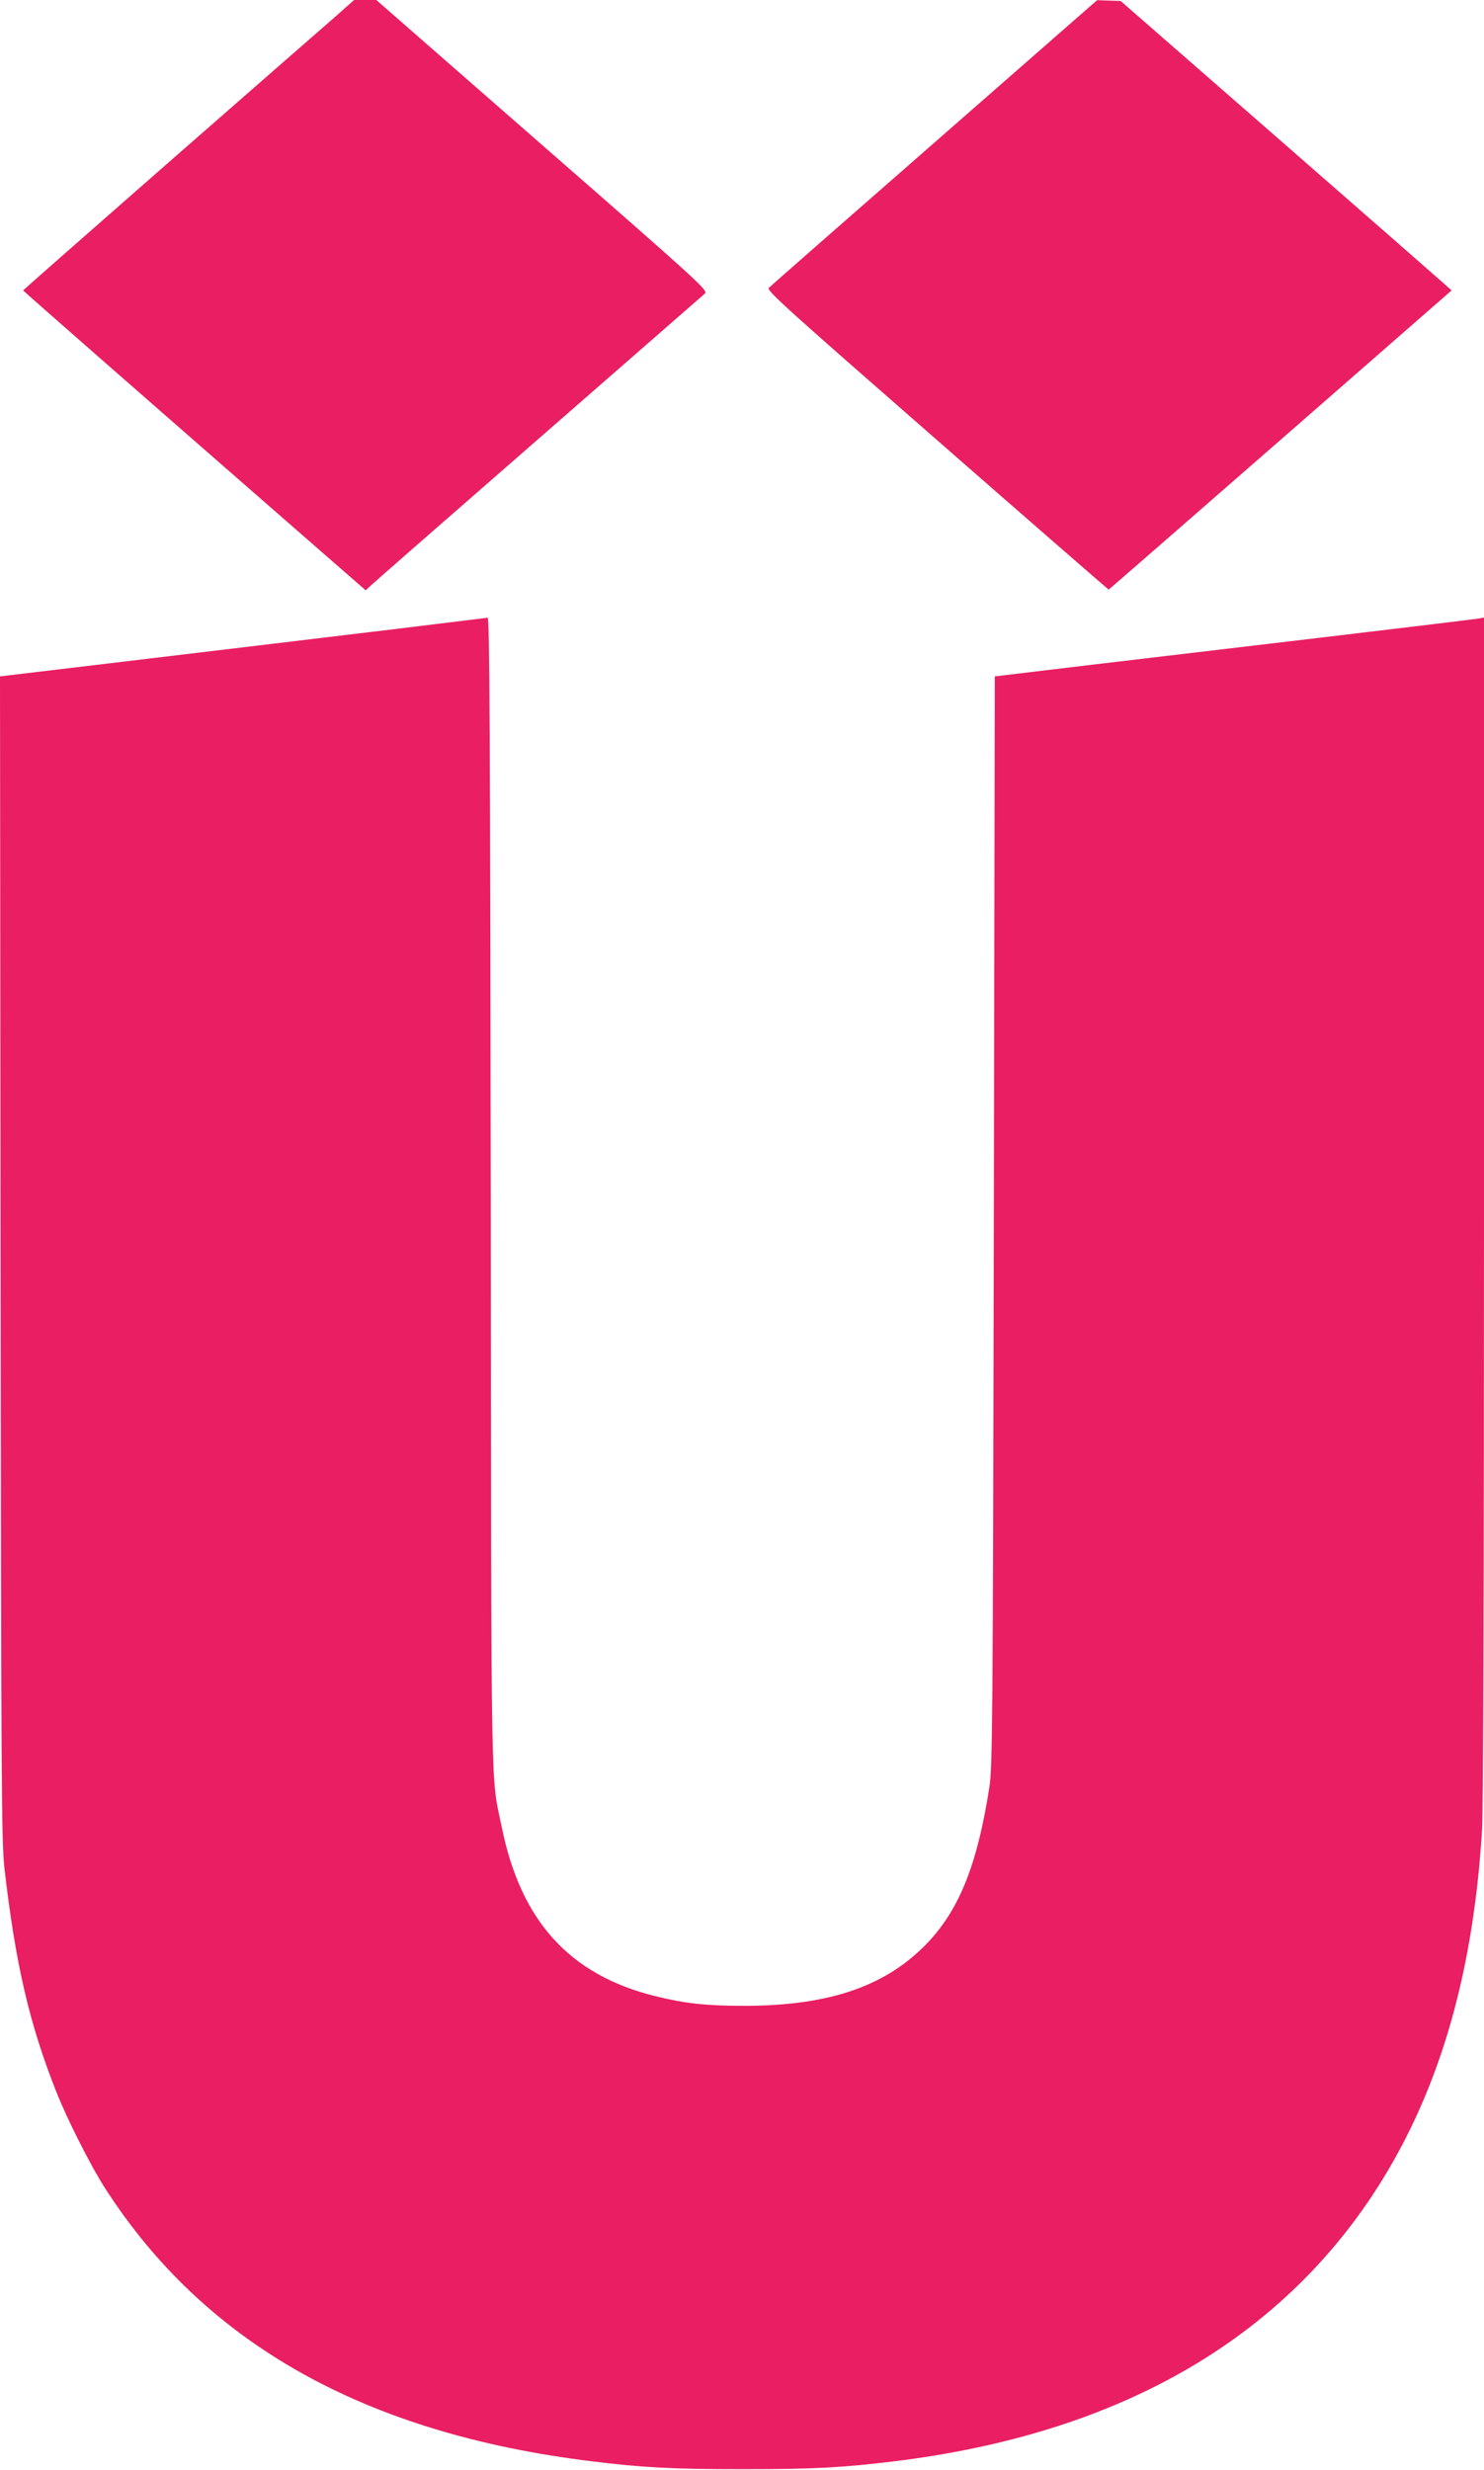
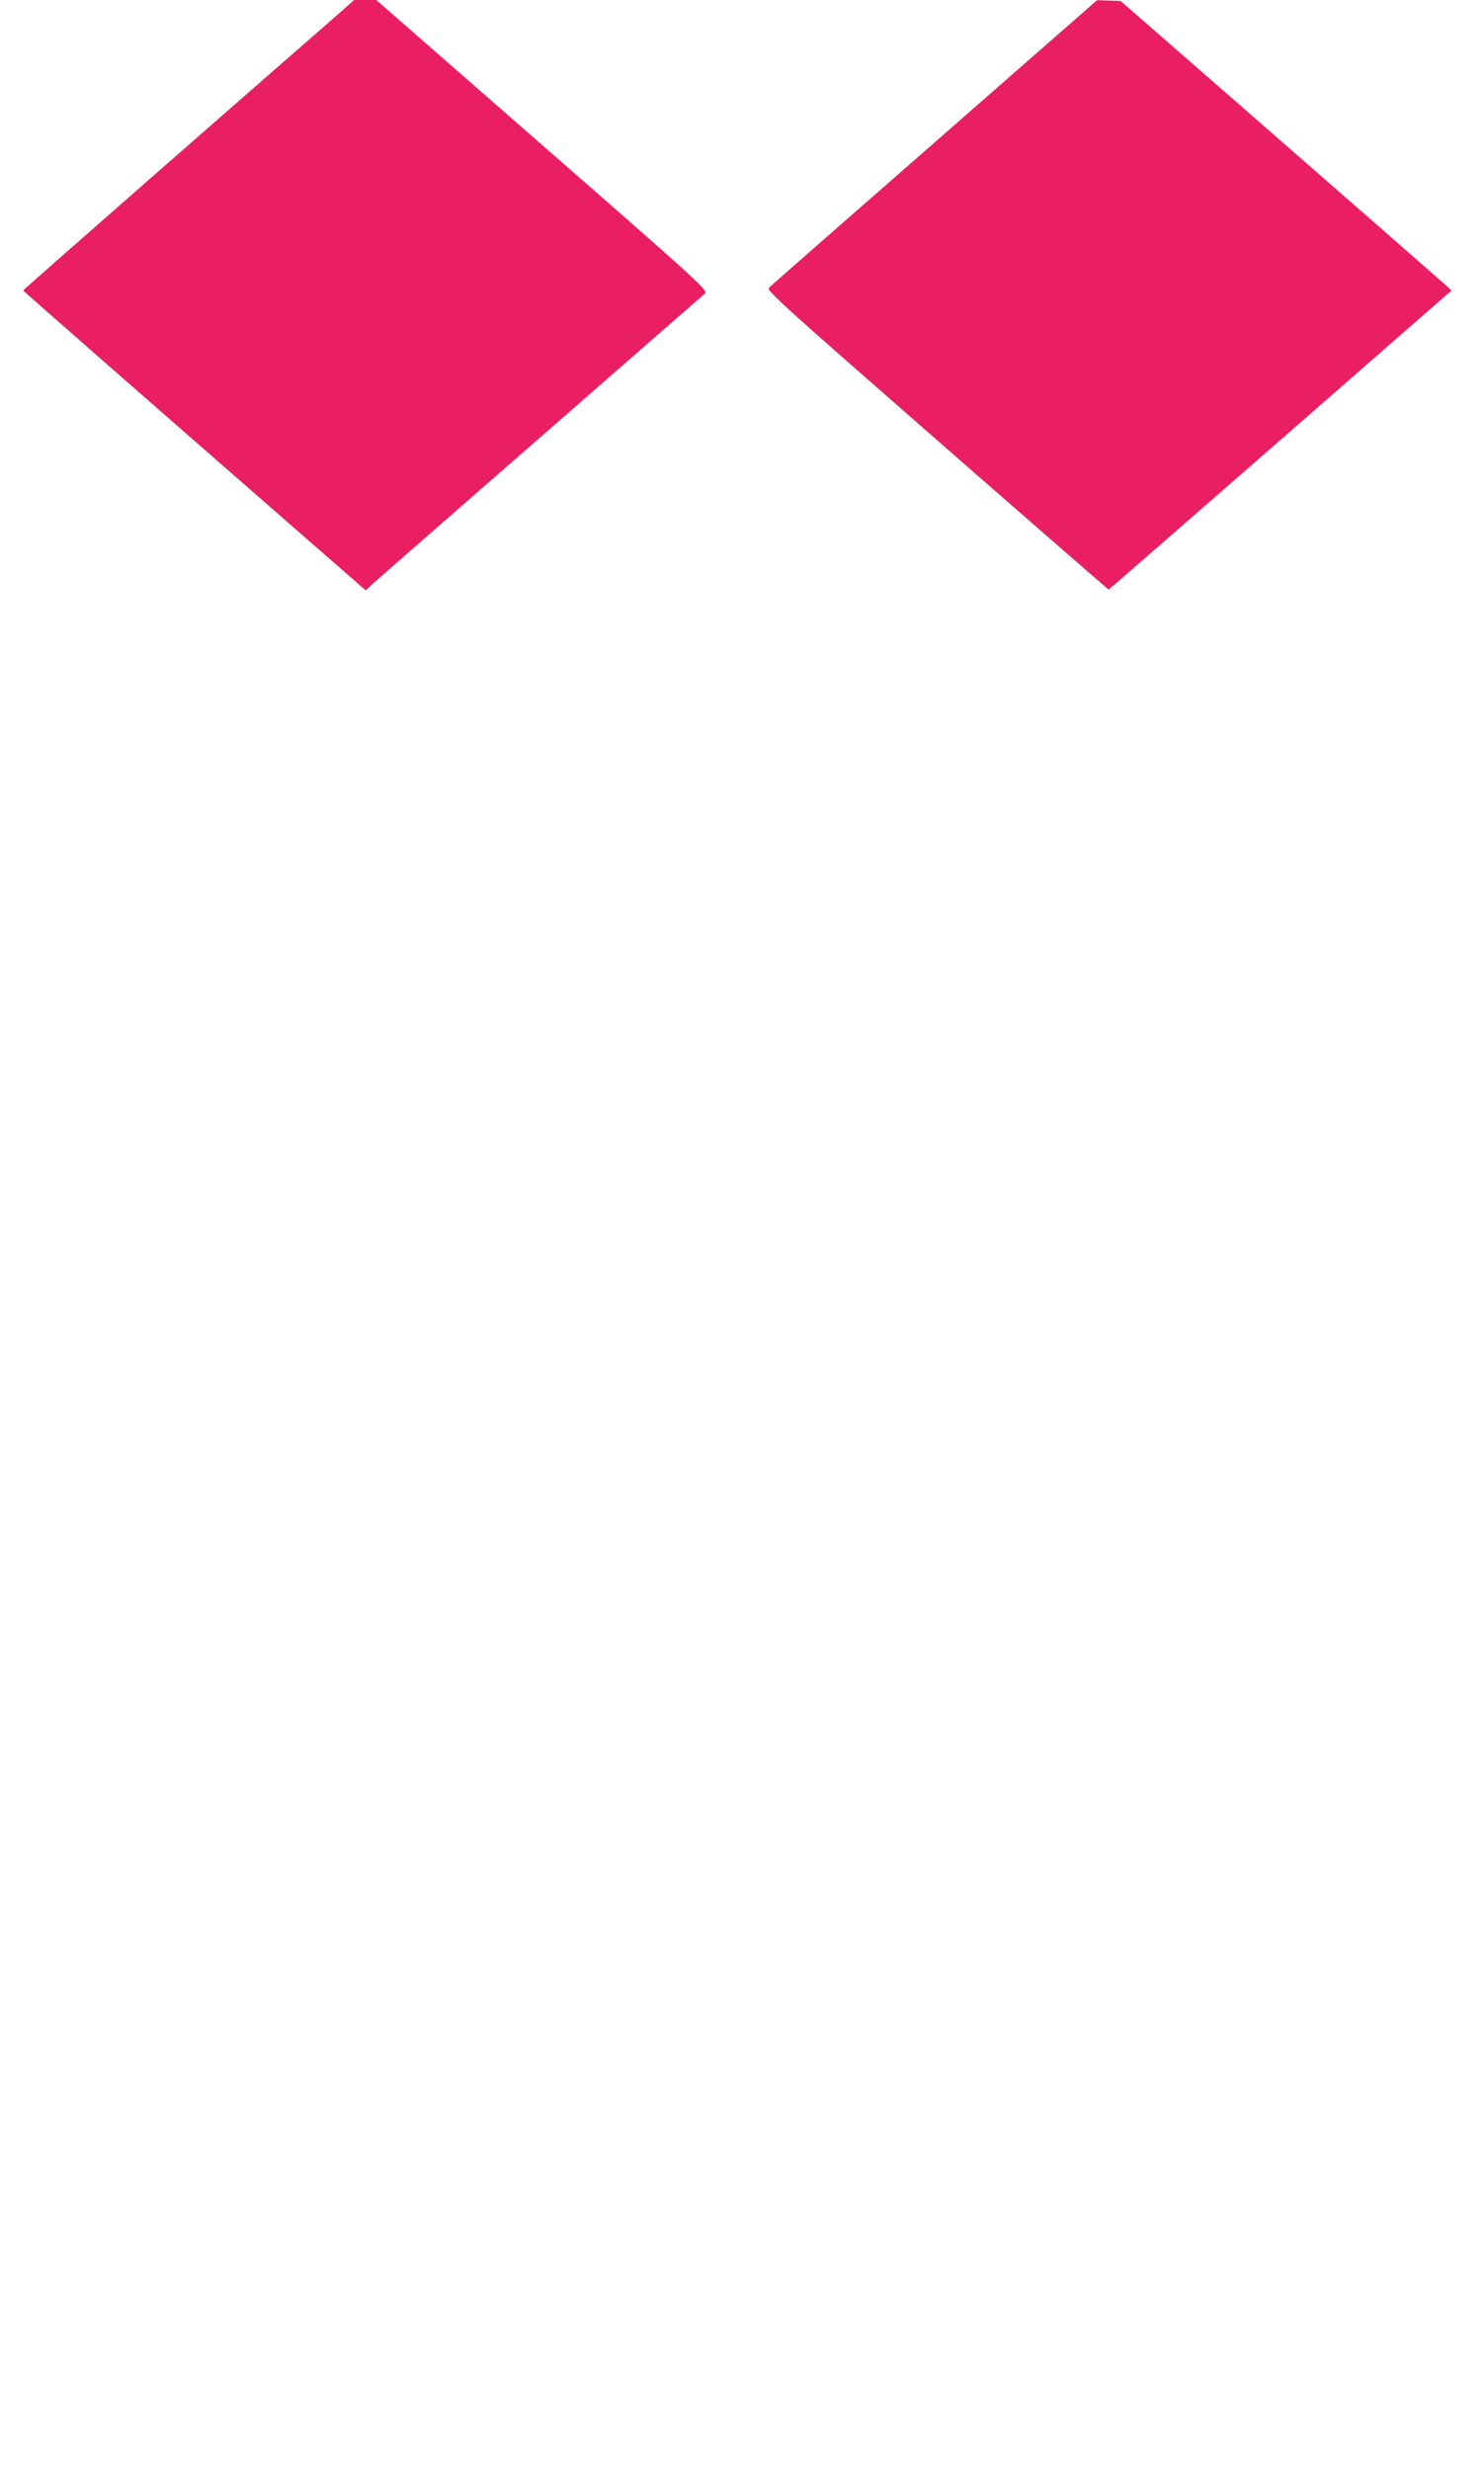
<svg xmlns="http://www.w3.org/2000/svg" version="1.0" width="769pt" height="1280pt" viewBox="0 0 769 1280" preserveAspectRatio="xMidYMid meet">
  <g transform="translate(0,1280) scale(0.1,-0.1)" fill="#e91e63" stroke="none">
    <path d="M1730 12707 c-58 -50 -444 -388 -858 -750 -413 -362 -752 -660 -752 -662 0 -3 669 -589 1549 -1357 l226 -197 30 28 c17 16 408 358 870 761 462 403 848 740 858 749 17 16 -28 57 -843 769 l-860 752 -58 0 -57 0 -105 -93z" />
    <path d="M4842 12061 c-464 -406 -850 -744 -858 -753 -13 -13 91 -106 872 -789 487 -426 887 -774 889 -774 2 0 402 349 890 775 l887 775 -39 35 c-21 19 -407 357 -857 750 l-819 715 -61 2 -61 2 -843 -738z" />
-     <path d="M2045 9540 c-259 -31 -824 -99 -1258 -151 l-787 -94 3 -3015 c3 -2733 5 -3029 20 -3160 57 -497 129 -807 269 -1160 55 -140 180 -387 253 -500 518 -805 1346 -1270 2520 -1414 265 -33 419 -41 785 -41 367 0 516 8 785 41 1127 138 1959 601 2474 1374 338 509 524 1127 571 1900 6 104 10 1302 10 3222 l0 3058 -27 -5 c-16 -3 -372 -46 -793 -96 -421 -50 -979 -116 -1240 -147 l-475 -57 -5 -2820 c-5 -2622 -7 -2828 -23 -2935 -60 -388 -150 -621 -308 -794 -215 -234 -511 -339 -959 -340 -200 0 -310 12 -464 50 -444 110 -697 388 -796 876 -58 281 -54 48 -57 3291 -3 2347 -6 2977 -16 2976 -6 -1 -223 -27 -482 -59z" />
  </g>
</svg>